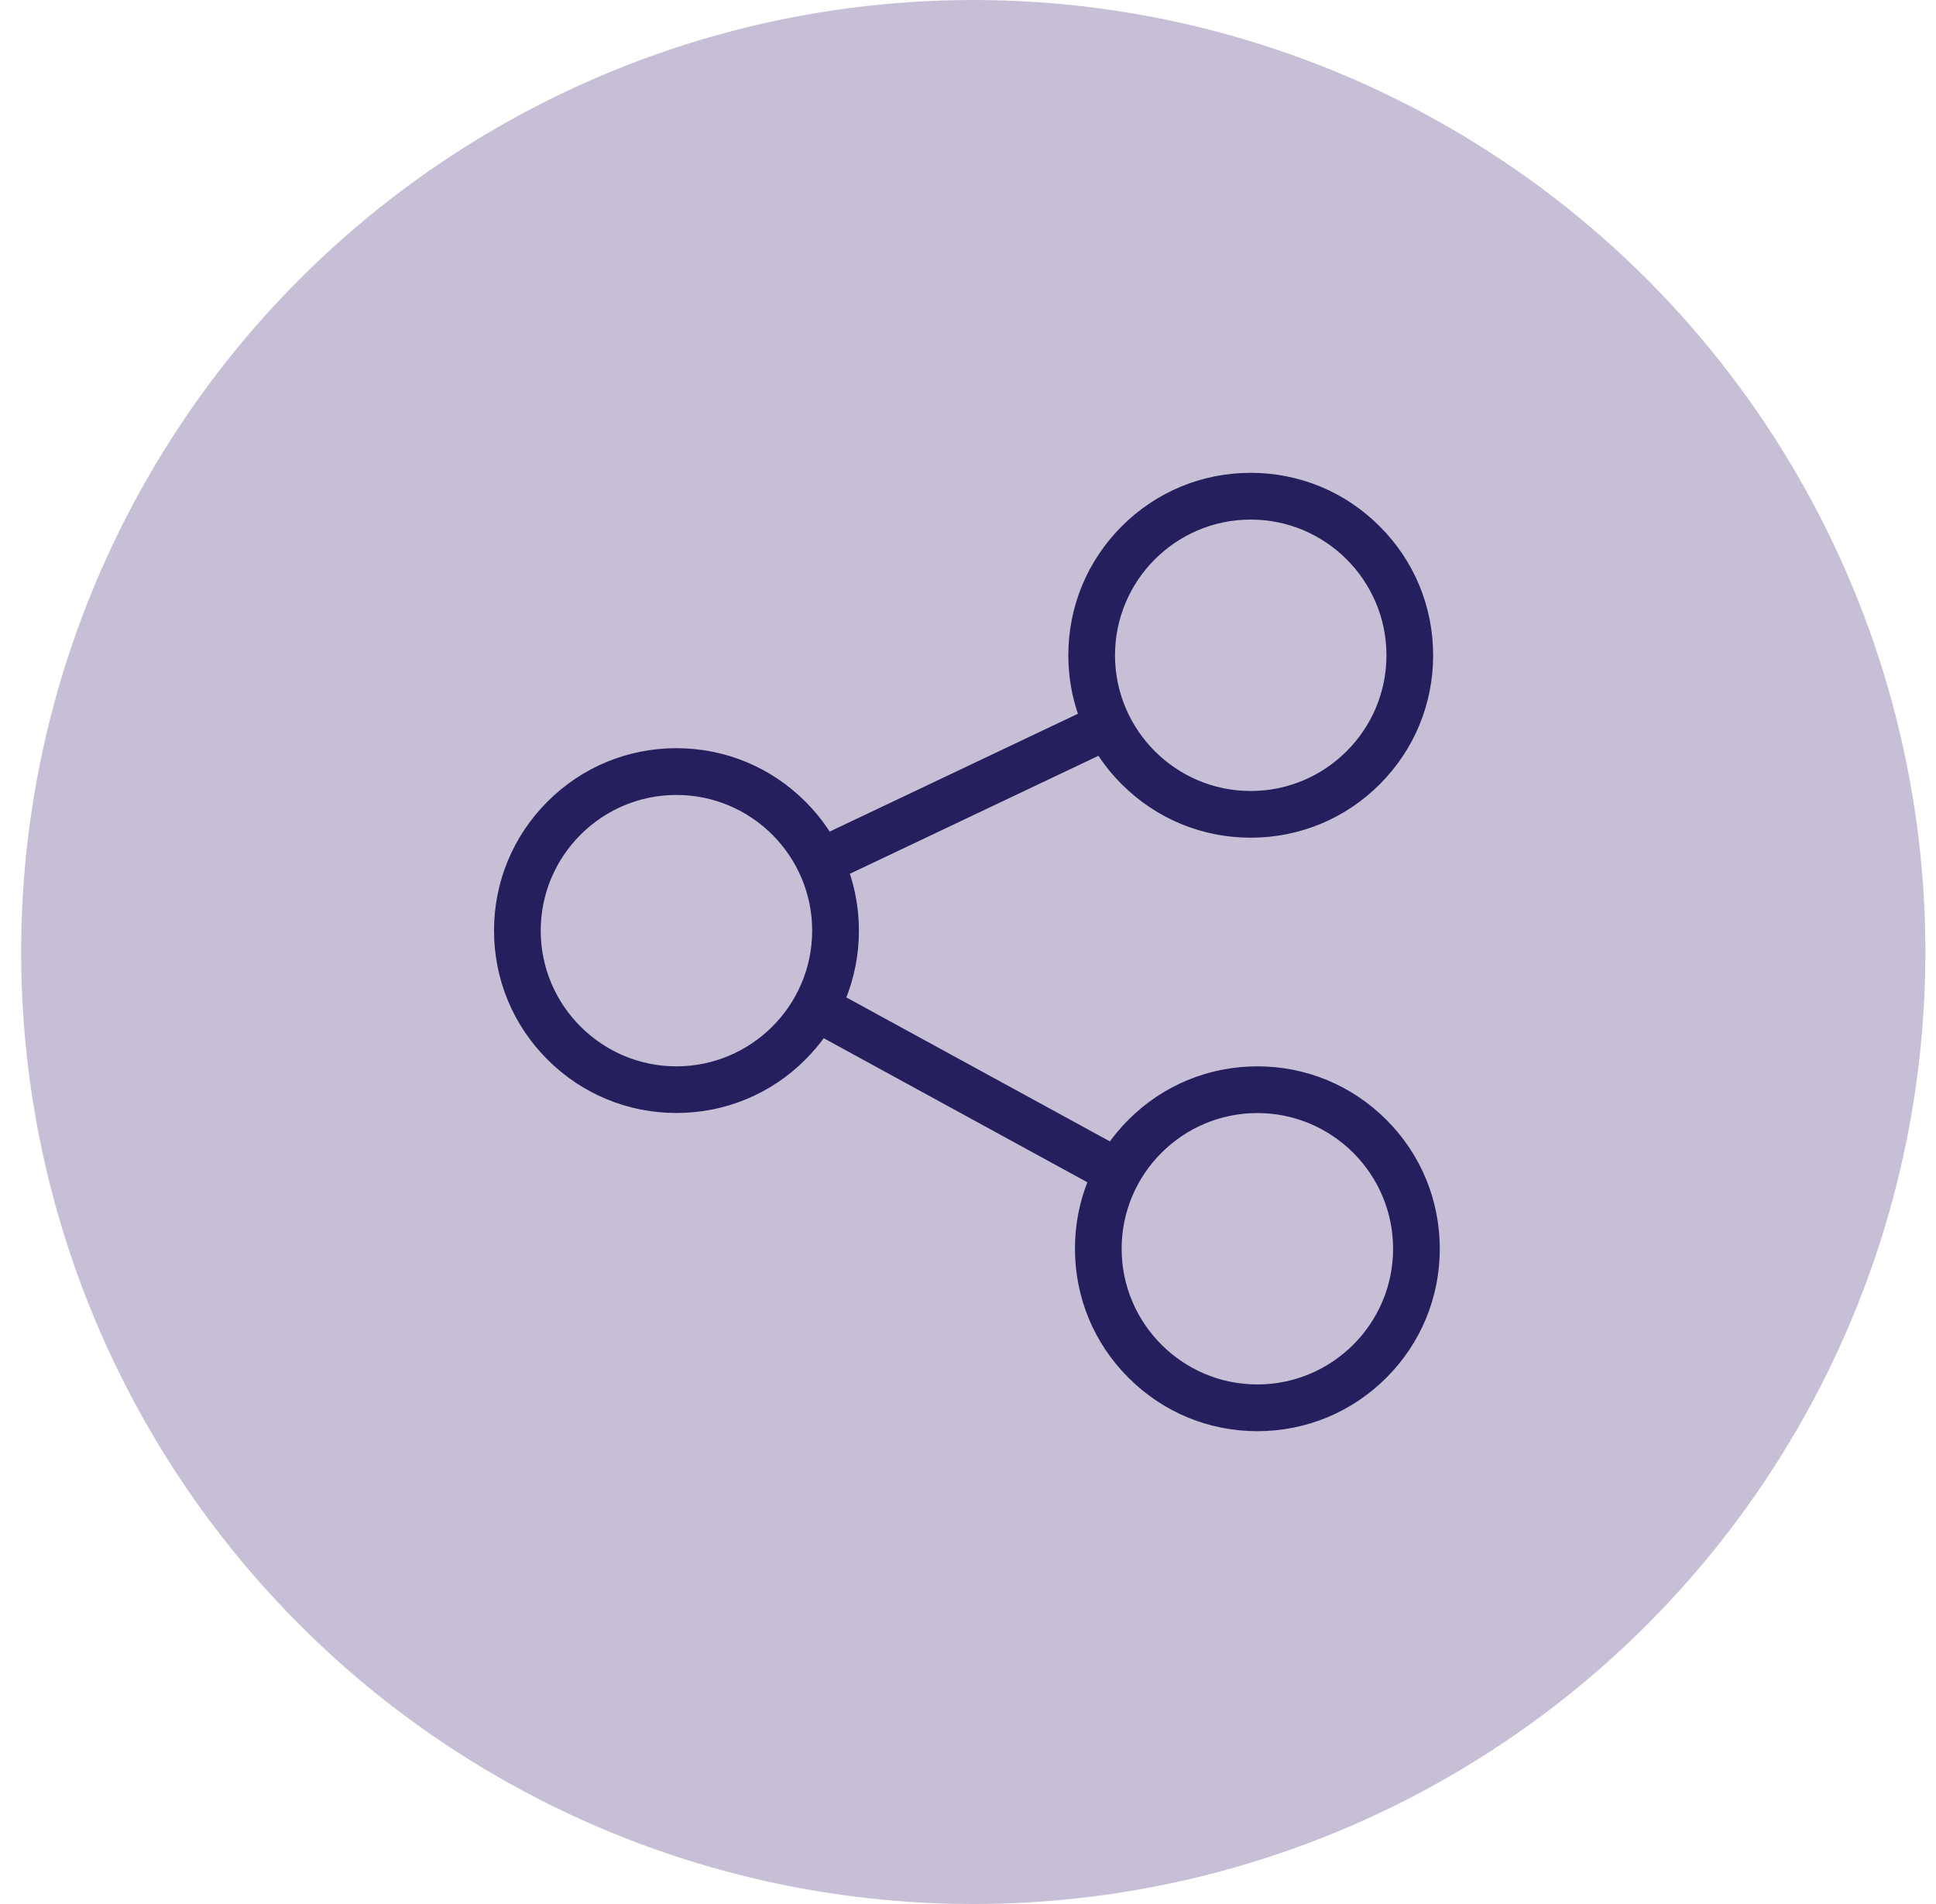
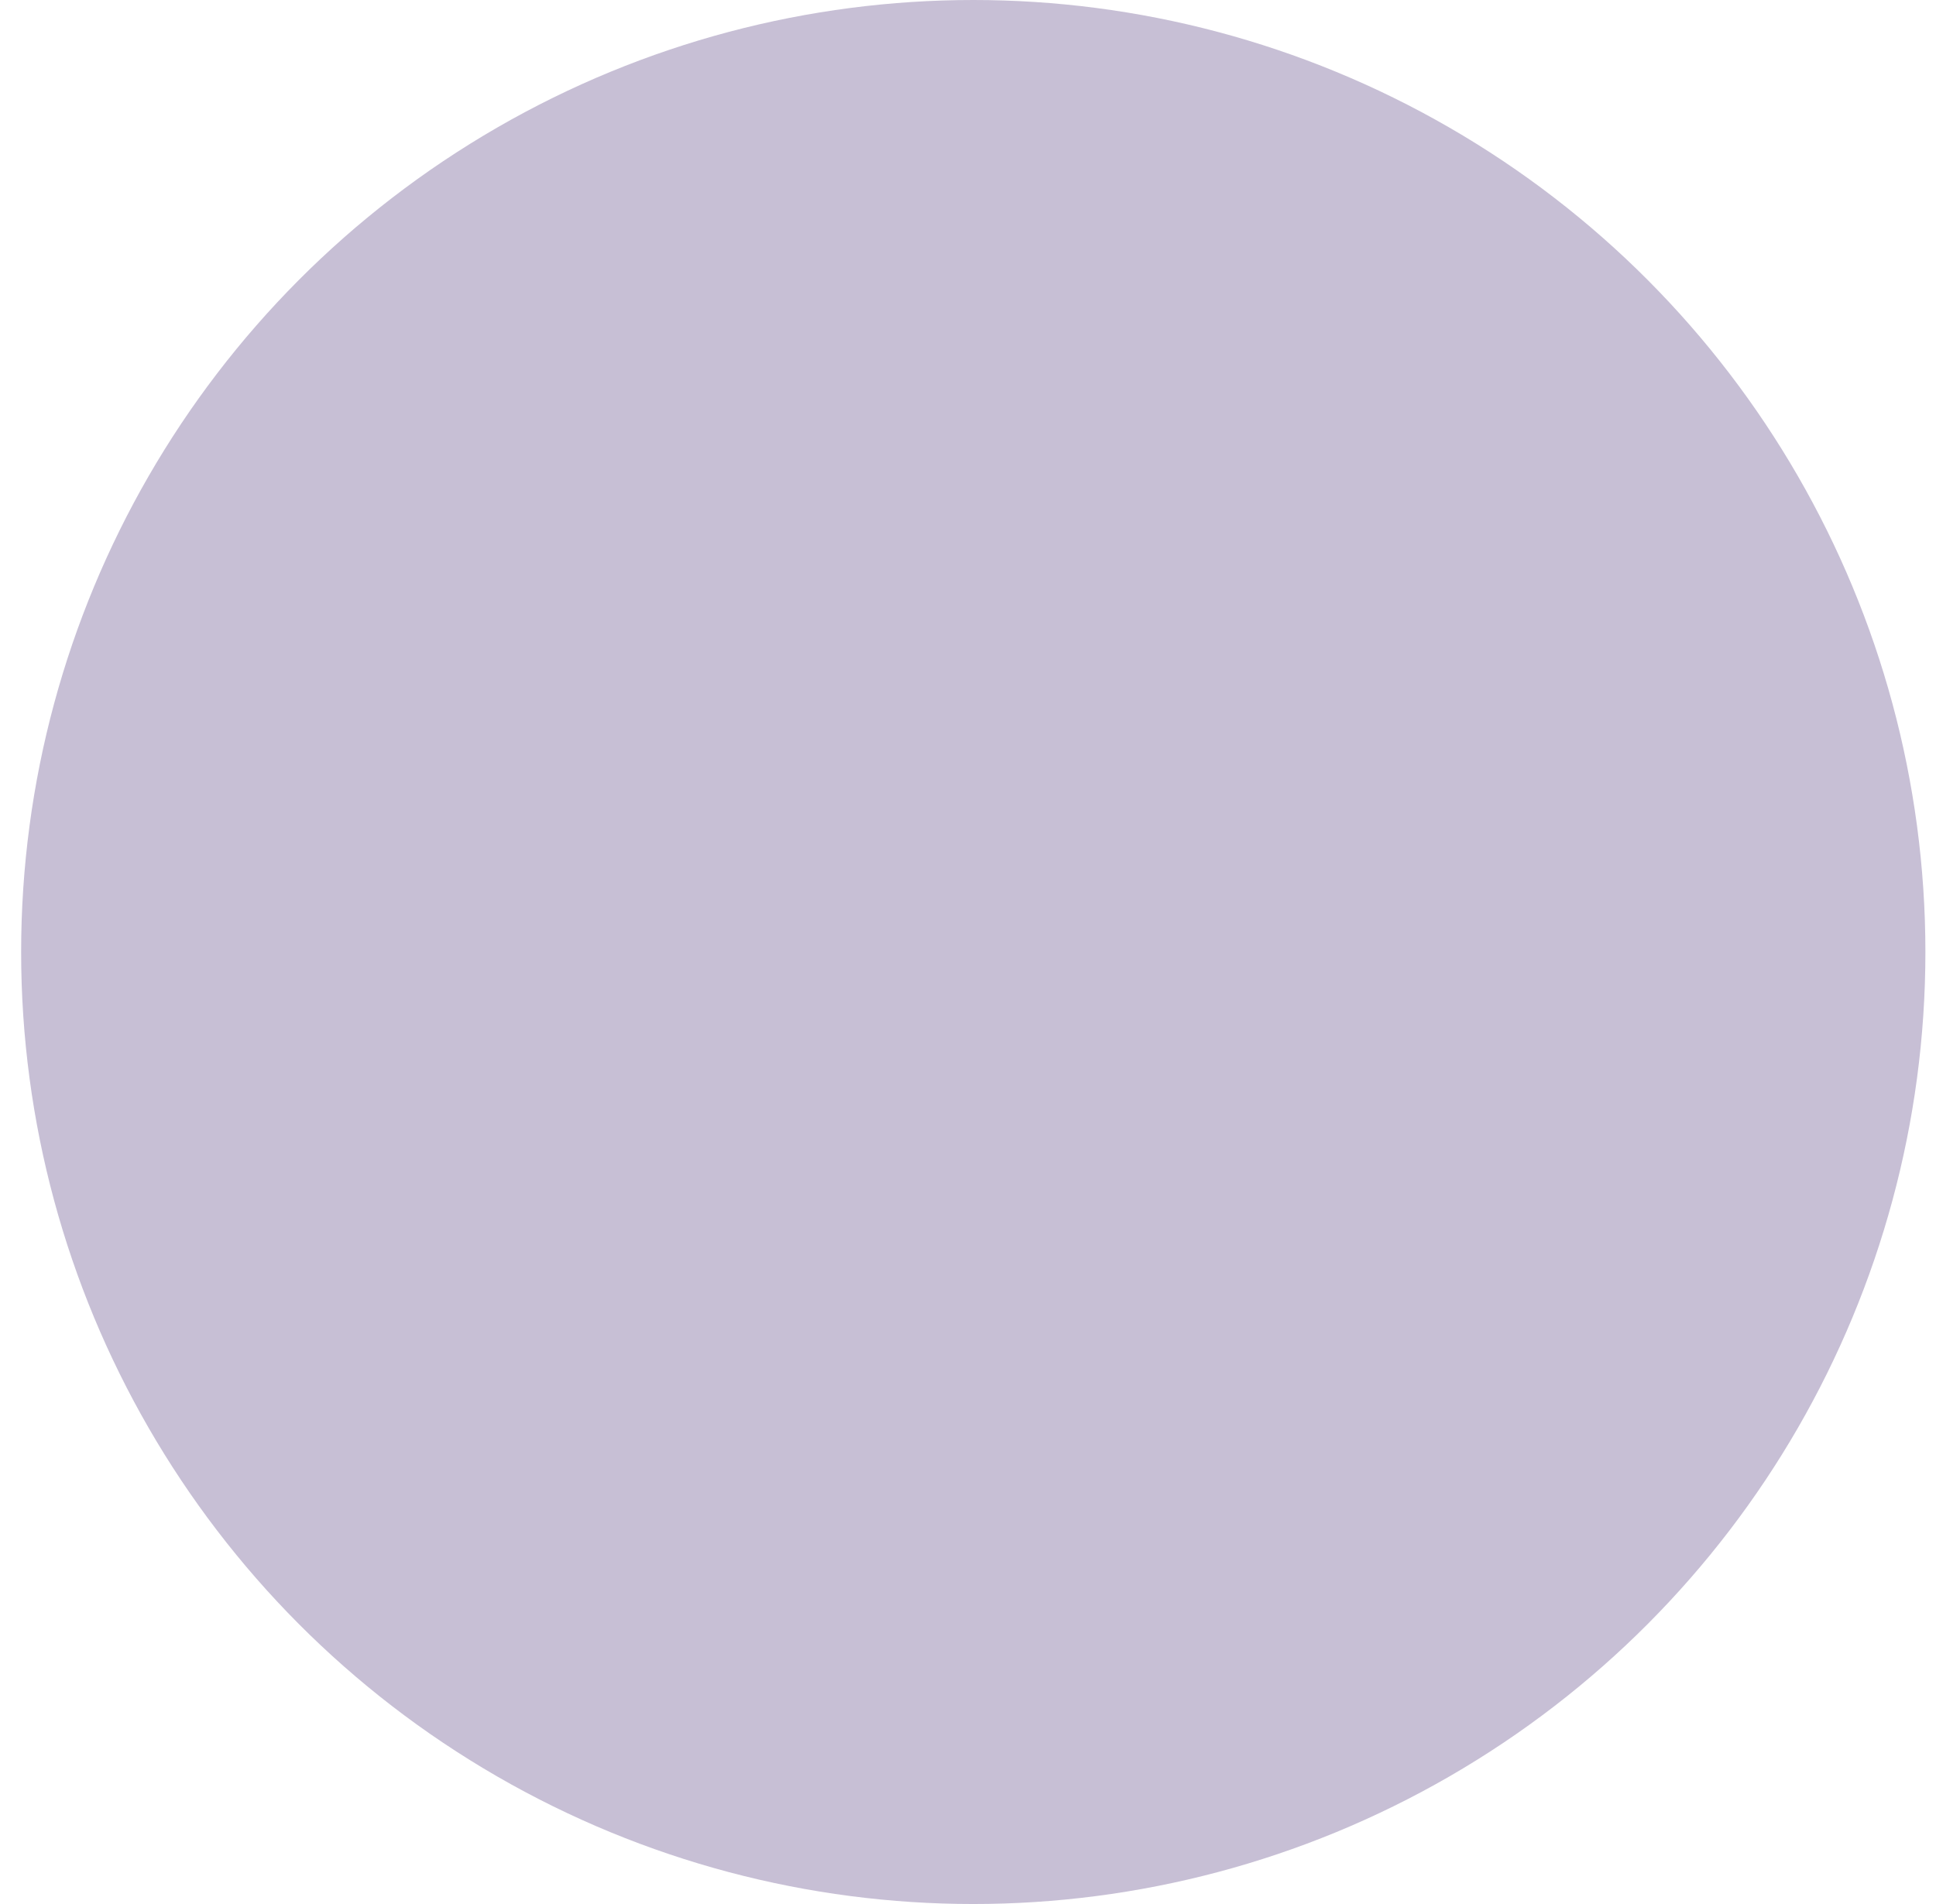
<svg xmlns="http://www.w3.org/2000/svg" width="61" height="60" viewBox="0 0 61 60" fill="none">
  <circle cx="30.666" cy="30" r="30" fill="#C7BFD5" />
-   <path d="M43.612 35.358C42.546 34.291 41.127 33.703 39.619 33.703C38.11 33.703 36.691 34.29 35.625 35.358C35.395 35.588 35.186 35.837 35 36.098L26.541 31.476C26.817 30.803 26.963 30.077 26.963 29.328C26.963 28.69 26.857 28.07 26.655 27.483L34.646 23.689C34.864 24.03 35.122 24.351 35.416 24.644C36.482 25.71 37.9 26.298 39.409 26.298C40.917 26.298 42.336 25.712 43.402 24.644C44.468 23.578 45.056 22.159 45.056 20.651C45.056 19.142 44.47 17.724 43.402 16.658C42.336 15.588 40.917 15 39.409 15C37.9 15 36.482 15.587 35.416 16.654C34.35 17.72 33.761 19.139 33.761 20.648C33.761 21.305 33.872 21.943 34.087 22.544L26.105 26.334C25.881 25.975 25.613 25.64 25.307 25.332C24.241 24.266 22.822 23.677 21.314 23.677C19.805 23.677 18.386 24.264 17.32 25.332C16.254 26.398 15.666 27.817 15.666 29.325C15.666 30.834 16.253 32.252 17.32 33.318C18.386 34.384 19.805 34.973 21.314 34.973C22.822 34.973 24.241 34.386 25.307 33.318C25.536 33.089 25.741 32.845 25.926 32.587L34.386 37.211C34.112 37.881 33.97 38.604 33.97 39.349C33.97 40.858 34.556 42.276 35.624 43.342C36.69 44.412 38.109 45 39.617 45C41.126 45 42.544 44.413 43.611 43.346C44.677 42.28 45.265 40.861 45.265 39.352C45.265 37.842 44.678 36.424 43.612 35.358ZM39.409 16.273C41.821 16.273 43.785 18.237 43.785 20.649C43.785 23.062 41.821 25.026 39.409 25.026C36.996 25.026 35.032 23.062 35.032 20.649C35.034 18.235 36.996 16.273 39.409 16.273ZM21.313 33.703C18.901 33.703 16.937 31.739 16.937 29.327C16.937 26.914 18.901 24.951 21.313 24.951C23.726 24.951 25.69 26.914 25.69 29.327C25.69 31.739 23.726 33.703 21.313 33.703ZM39.617 43.727C37.205 43.727 35.241 41.764 35.241 39.351C35.241 36.938 37.205 34.975 39.617 34.975C42.03 34.975 43.994 36.938 43.994 39.351C43.994 41.765 42.03 43.727 39.617 43.727Z" fill="#25205D" stroke="#25205D" stroke-width="0.2" />
</svg>